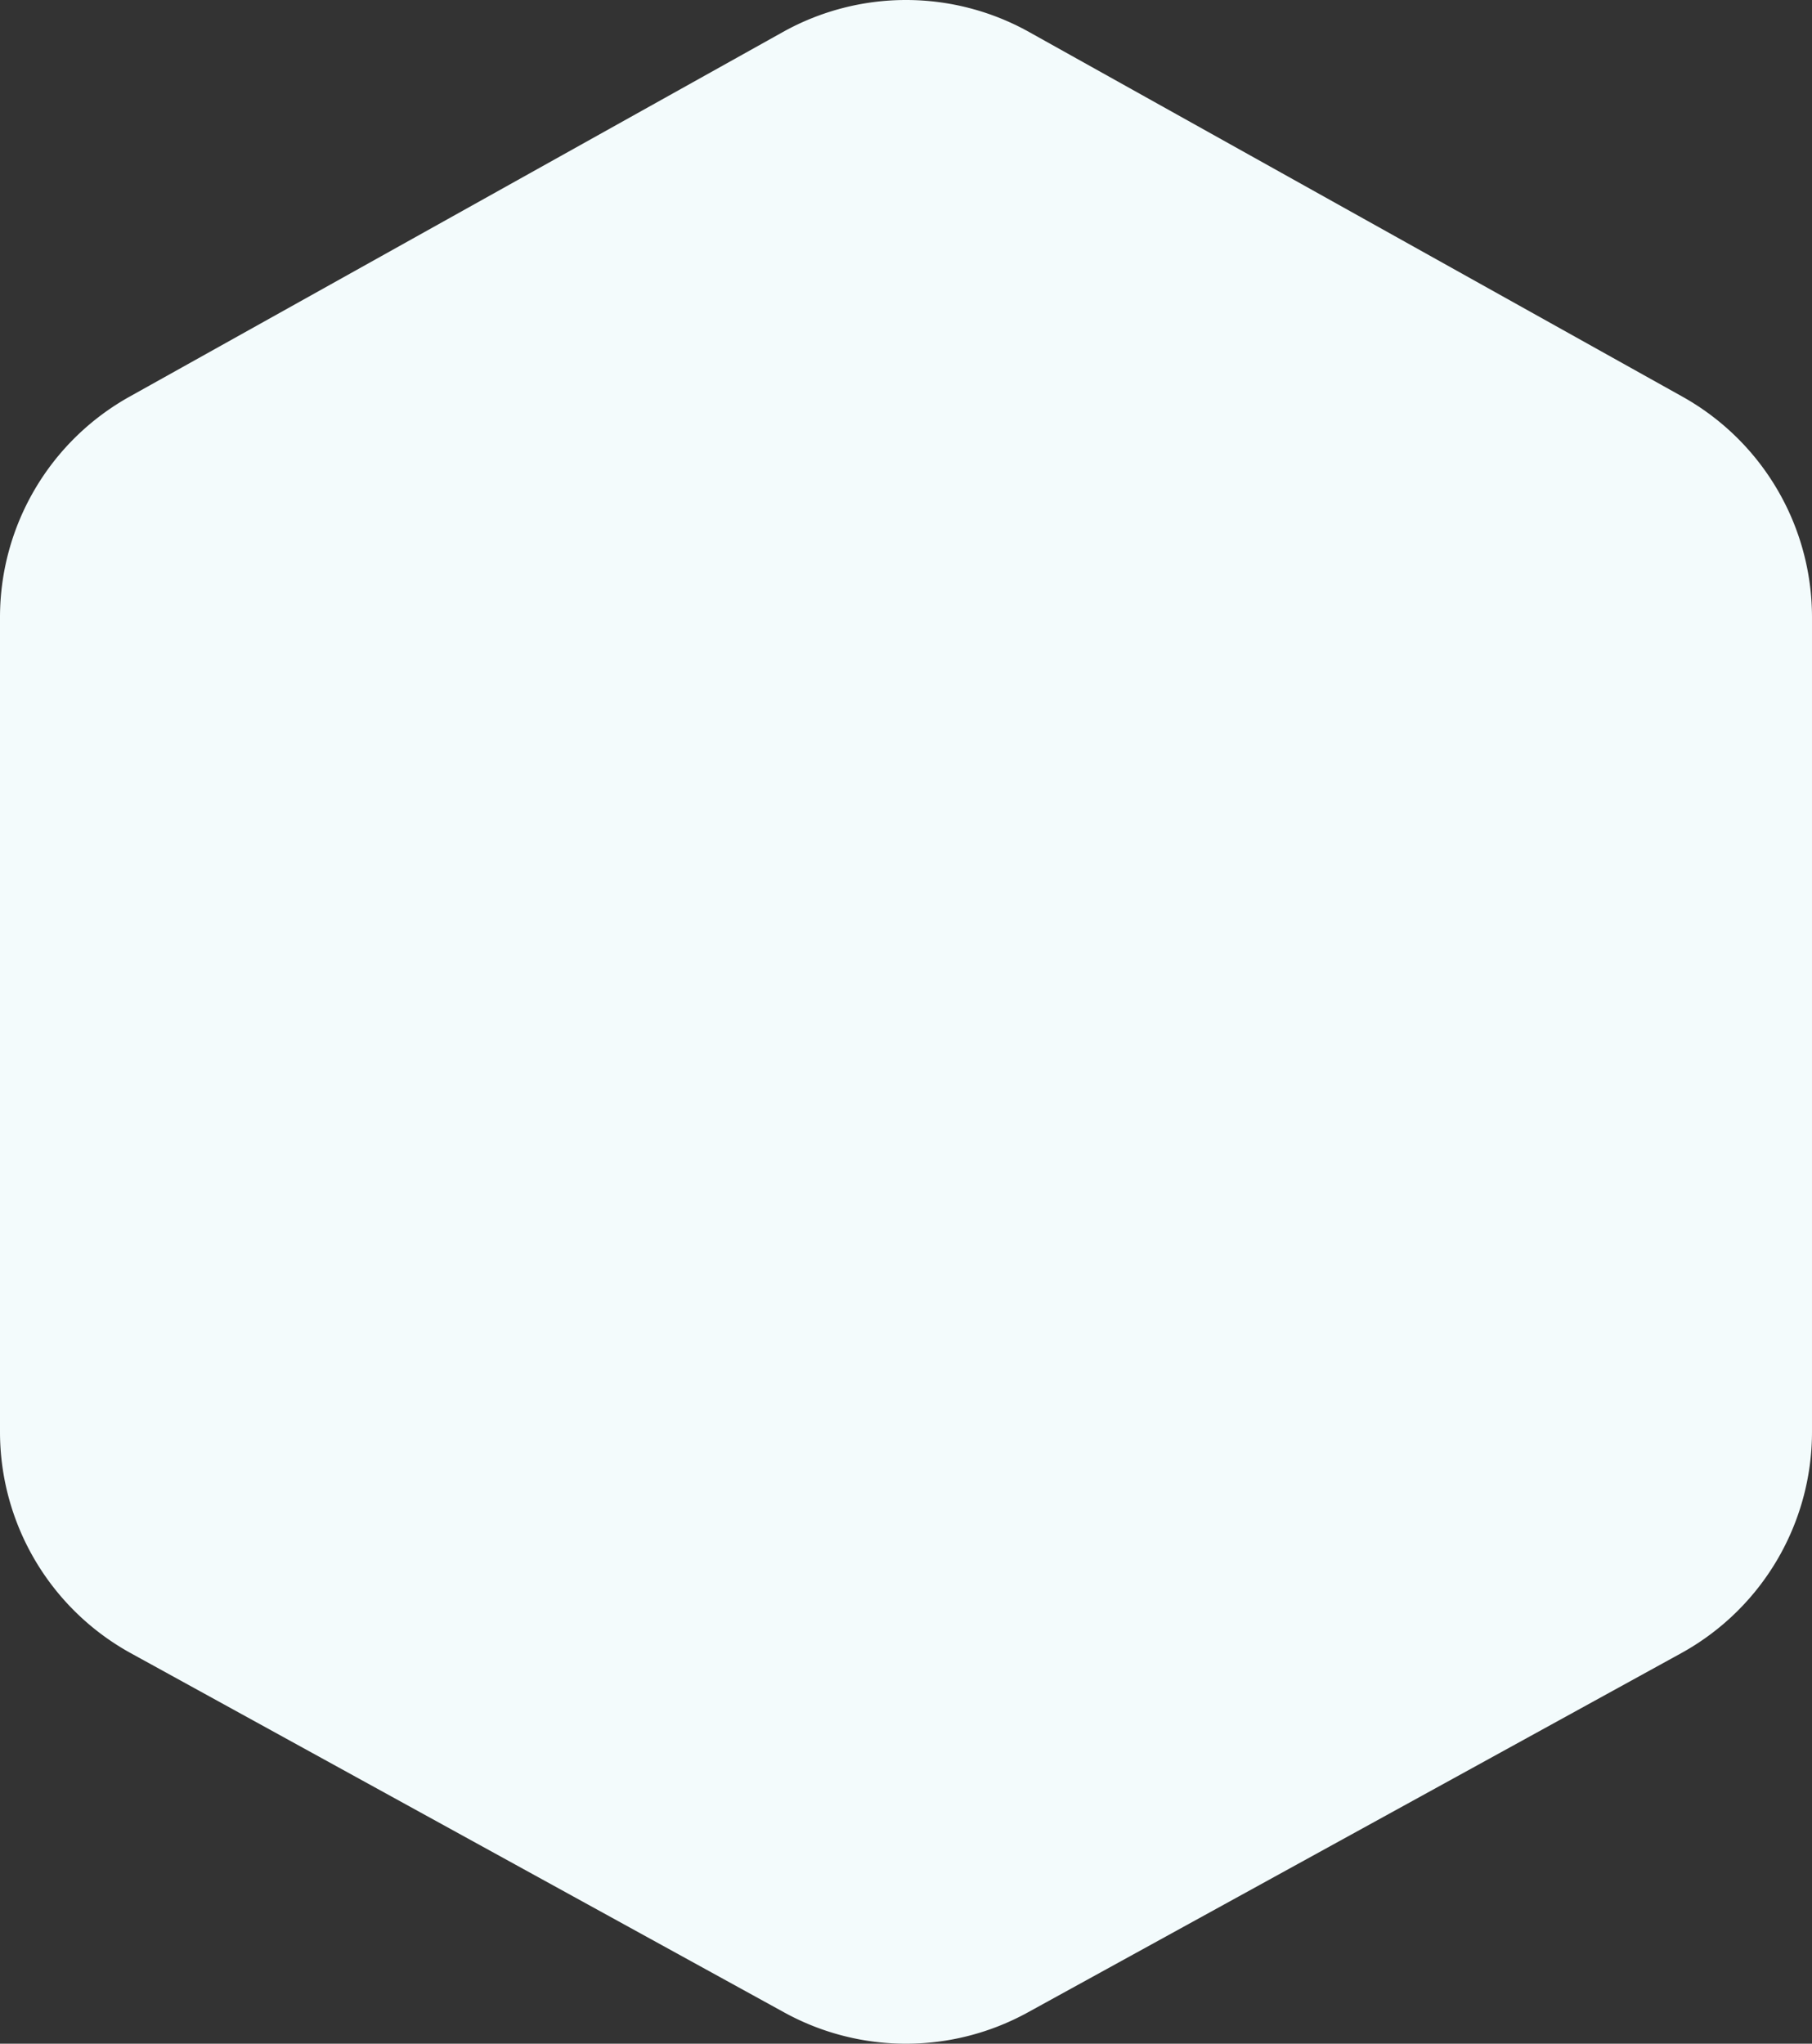
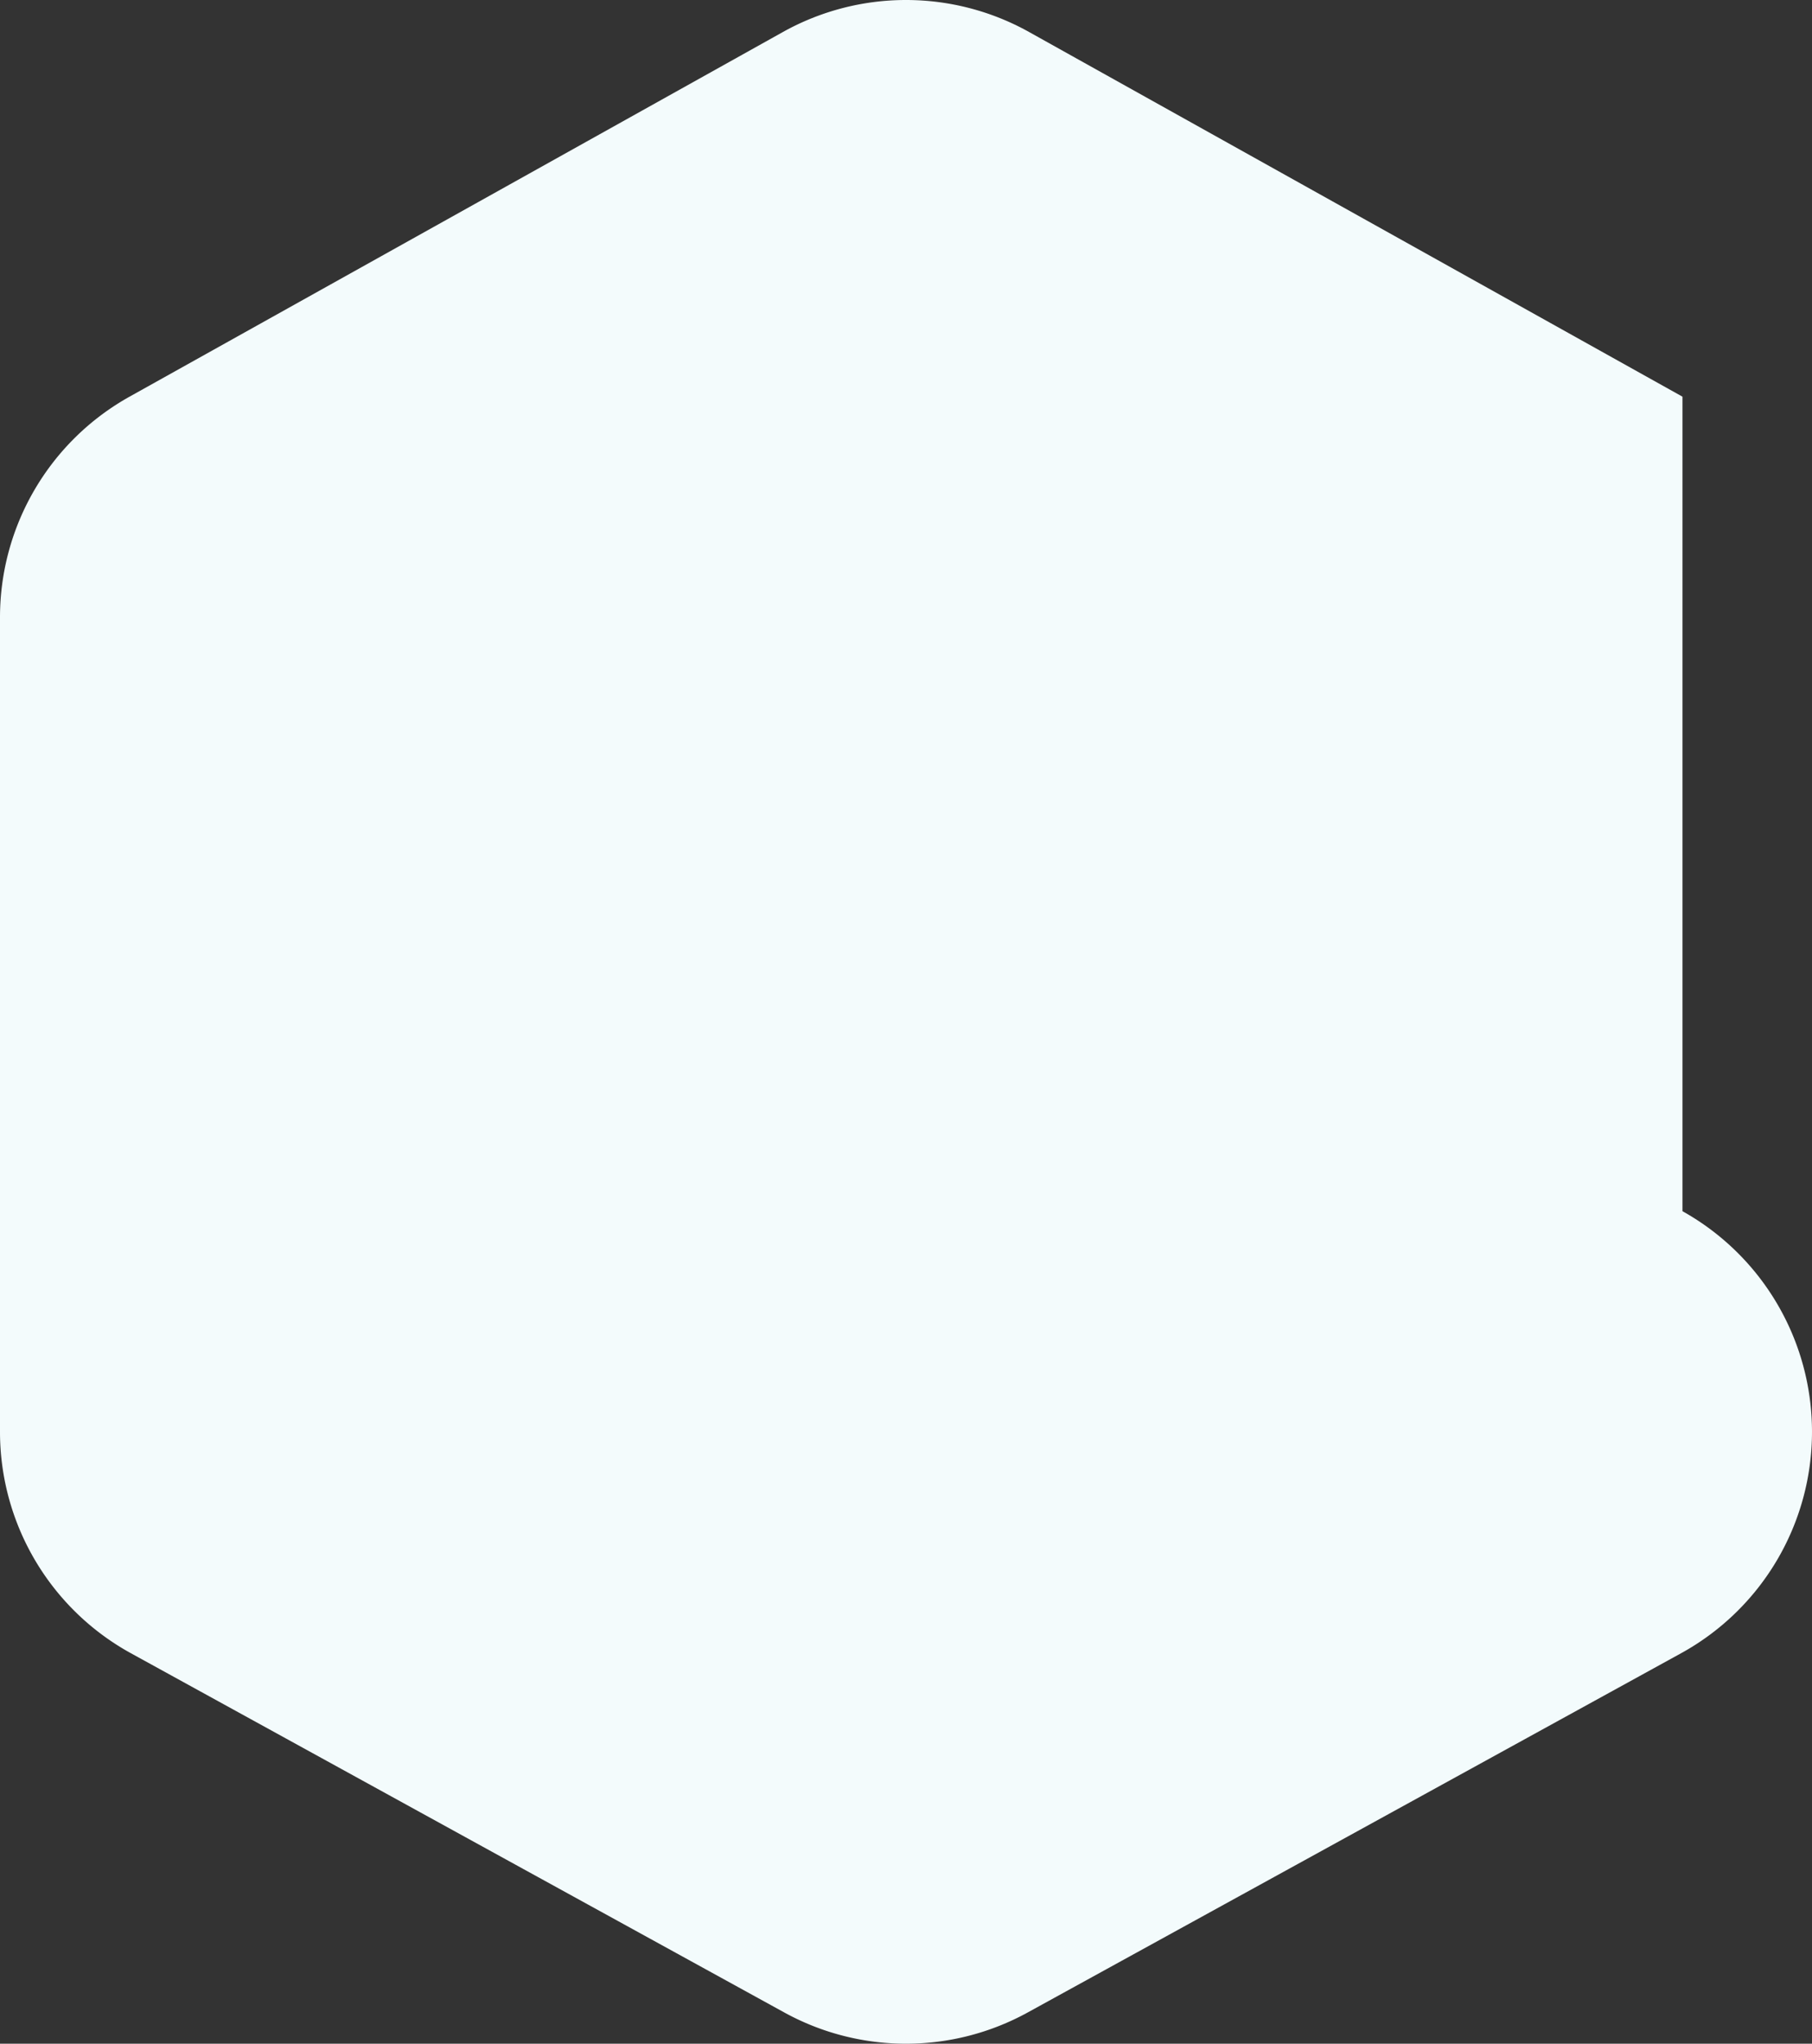
<svg xmlns="http://www.w3.org/2000/svg" width="1479.122" height="1668.22" viewBox="0 0 1479.122 1668.22">
  <rect x="0" y="0" width="1479.122" height="1668.22" fill="#333333" stroke="none" />
-   <path id="Path_43" data-name="Path 43" d="M1373.391,323.795,840.072,26.145a206.271,206.271,0,0,0-201.021,0L105.731,323.795A206.253,206.253,0,0,0,0,503.9v664.867A206.248,206.248,0,0,0,106.882,1349.5L640.2,1642.711a206.239,206.239,0,0,0,198.731-.012l533.307-293.2a206.248,206.248,0,0,0,106.882-180.737V503.9a206.252,206.252,0,0,0-105.731-180.1" fill="#f3fbfc" />
+   <path id="Path_43" data-name="Path 43" d="M1373.391,323.795,840.072,26.145a206.271,206.271,0,0,0-201.021,0L105.731,323.795A206.253,206.253,0,0,0,0,503.9v664.867A206.248,206.248,0,0,0,106.882,1349.5L640.2,1642.711a206.239,206.239,0,0,0,198.731-.012l533.307-293.2a206.248,206.248,0,0,0,106.882-180.737a206.252,206.252,0,0,0-105.731-180.1" fill="#f3fbfc" />
</svg>